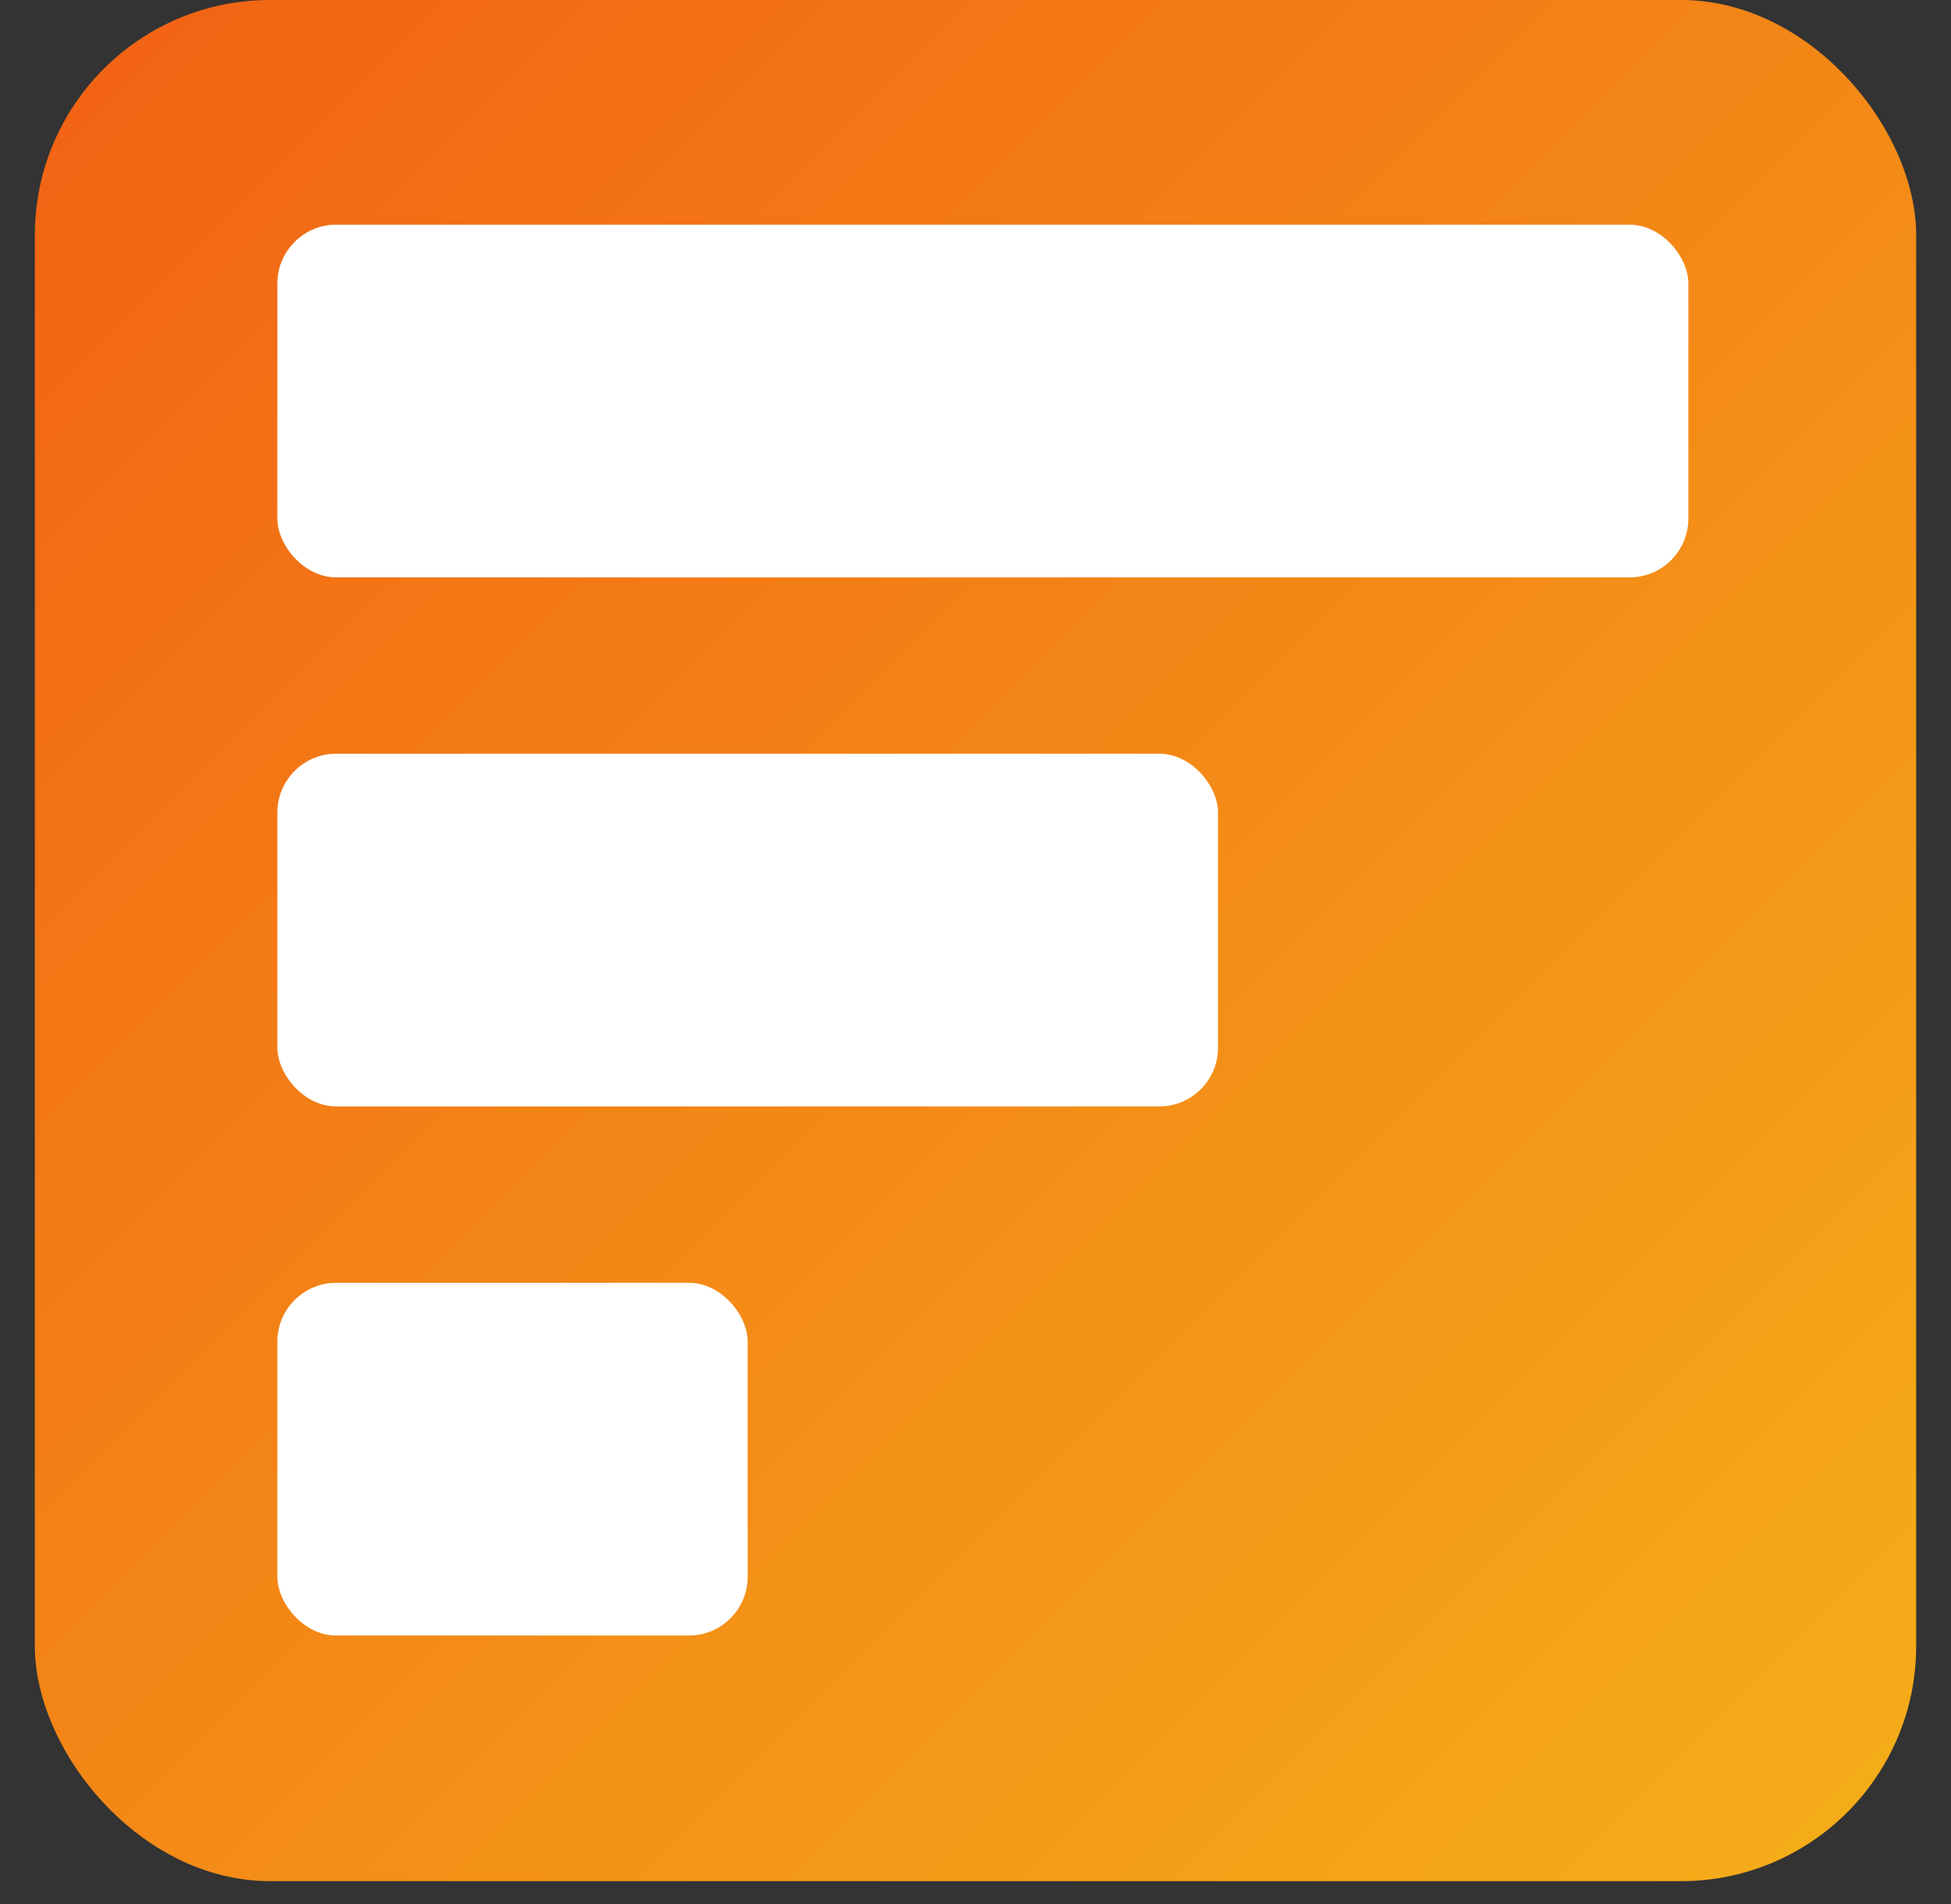
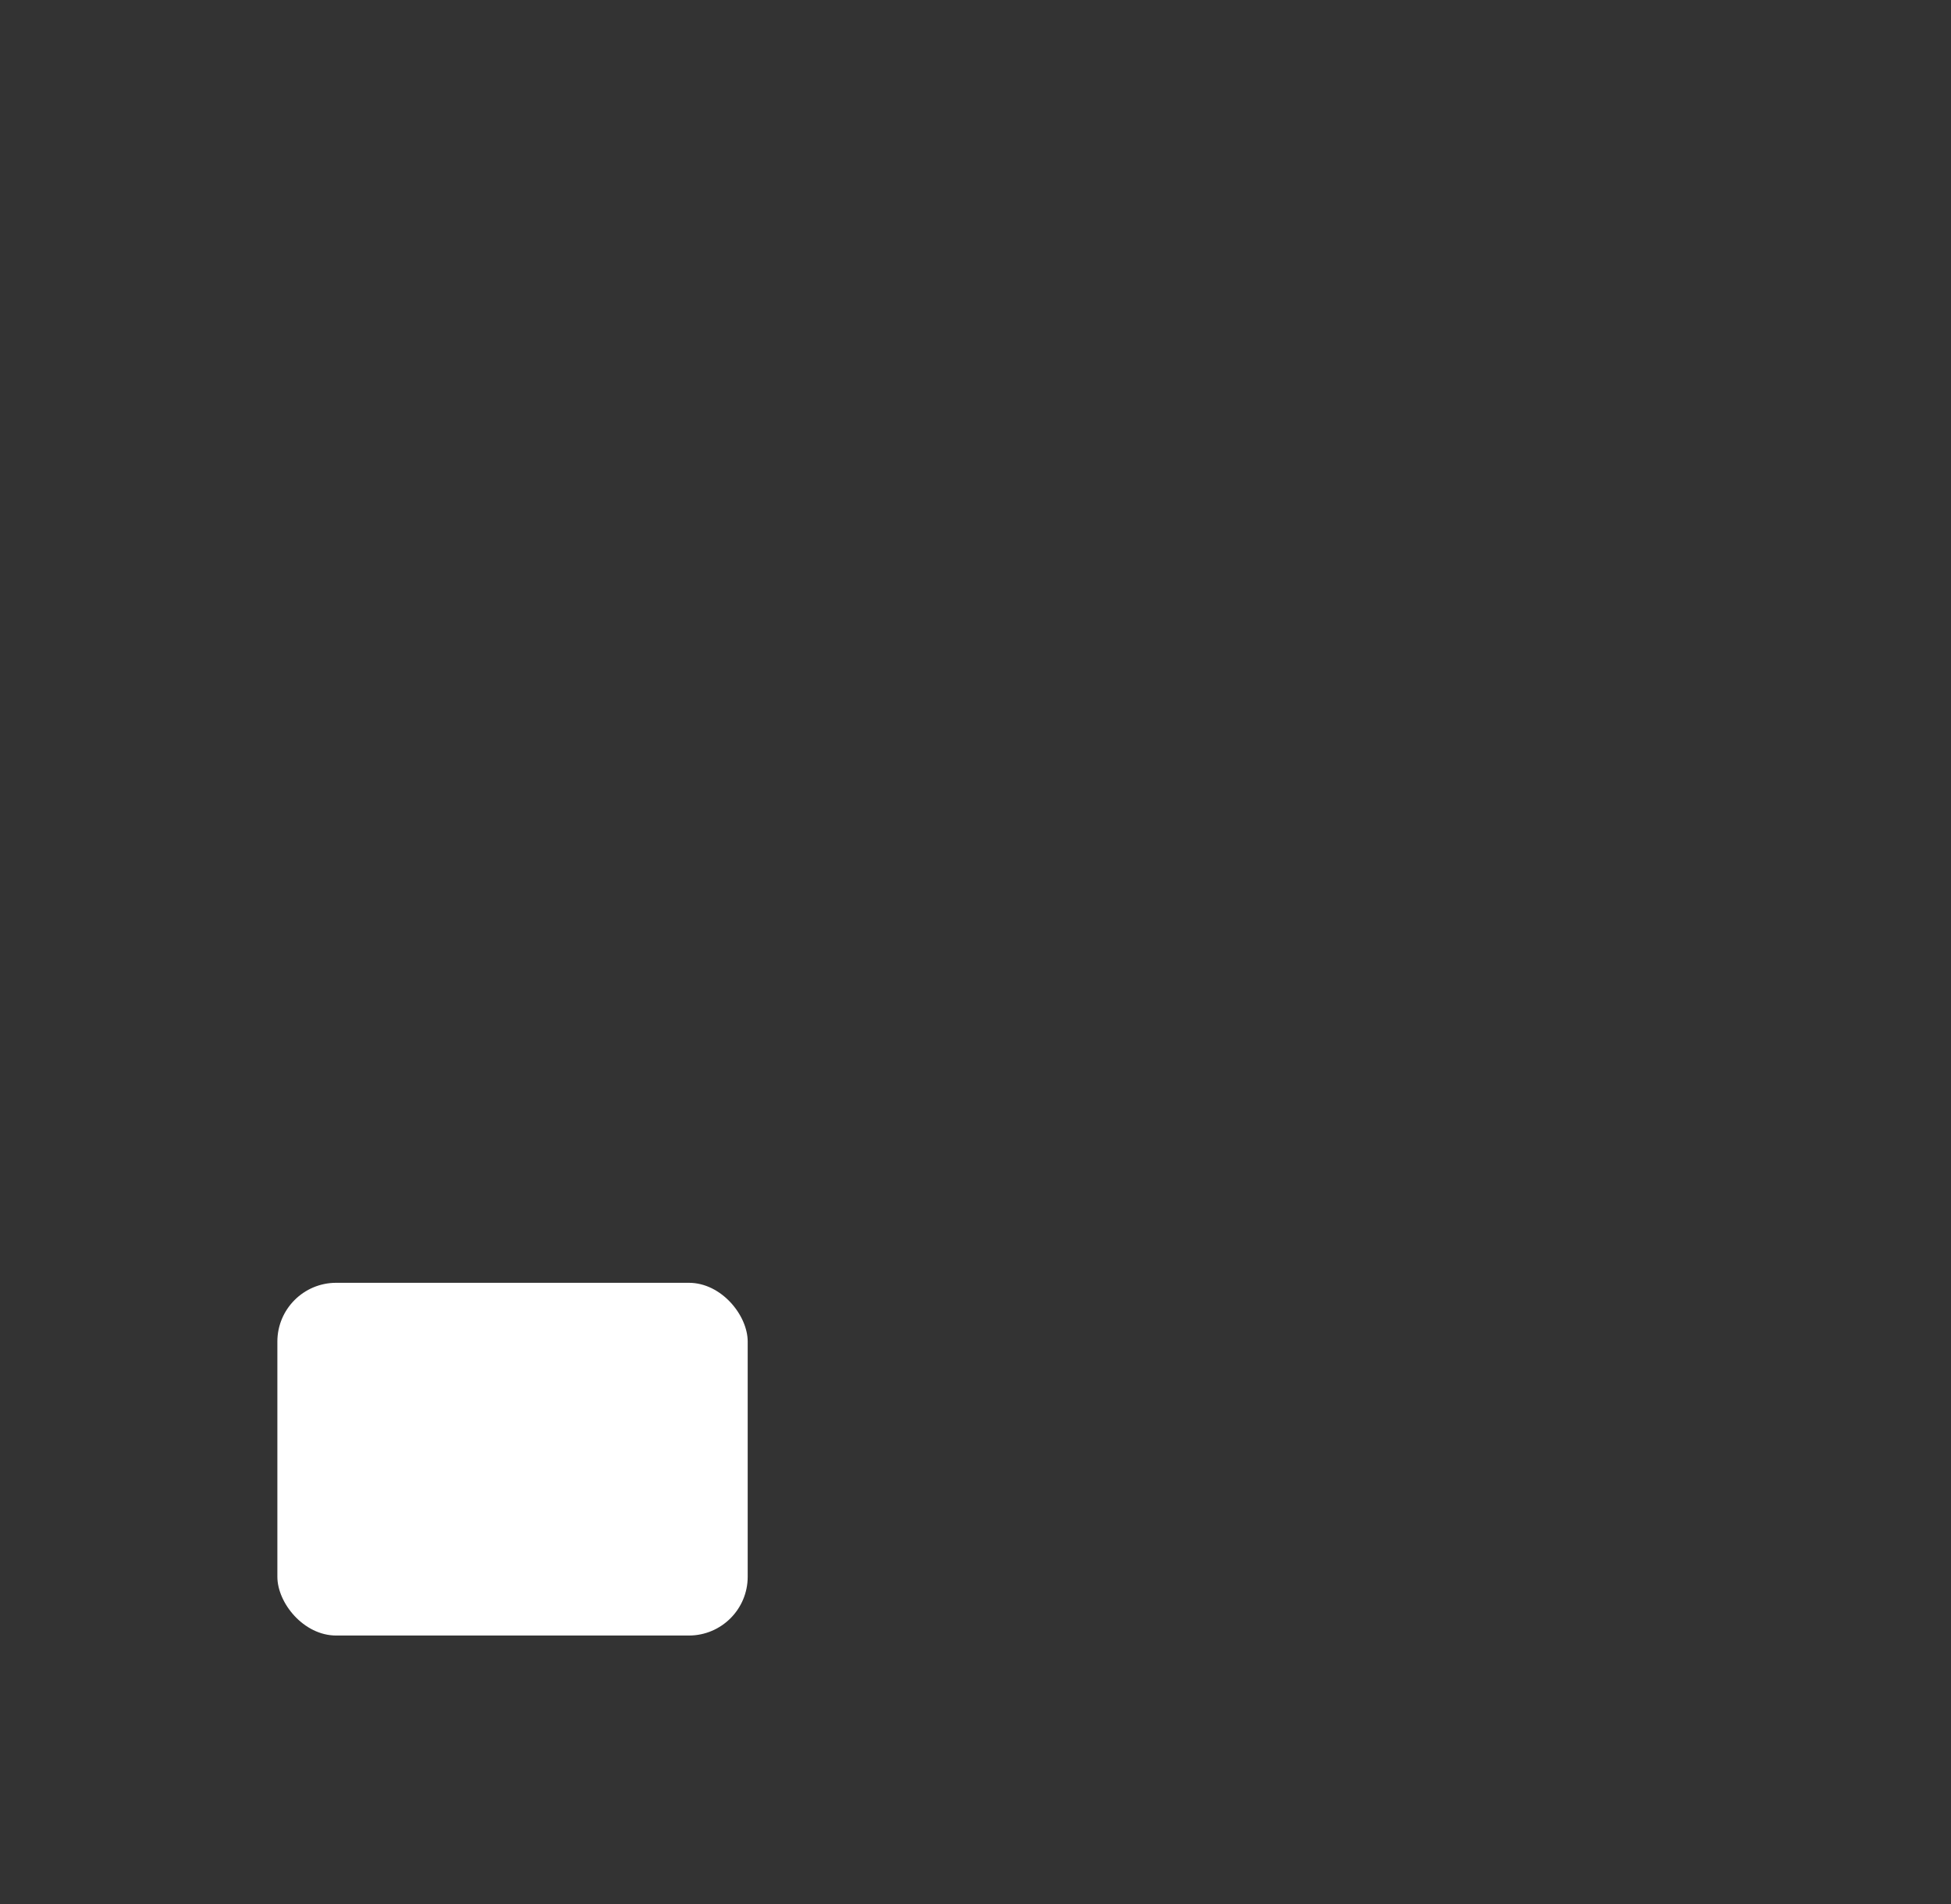
<svg xmlns="http://www.w3.org/2000/svg" width="42" height="41" viewBox="0 0 42 41" fill="none">
  <rect x="0" y="0" width="42" height="41" fill="#333333" stroke="none" />
-   <rect x="0.75" width="40.5" height="40.5" rx="5.062" fill="url(#paint0_linear_68_6)" />
-   <rect x="5.971" y="4.837" width="30.375" height="7.594" rx="1.266" fill="white" />
-   <rect x="5.971" y="16.227" width="20.25" height="7.594" rx="1.266" fill="white" />
  <rect x="5.971" y="27.618" width="10.125" height="7.594" rx="1.266" fill="white" />
  <defs>
    <linearGradient id="paint0_linear_68_6" x1="0.75" y1="0" x2="41.25" y2="40.5" gradientUnits="userSpaceOnUse">
      <stop stop-color="#F26114" />
      <stop offset="1" stop-color="#F5AF19" />
    </linearGradient>
  </defs>
</svg>